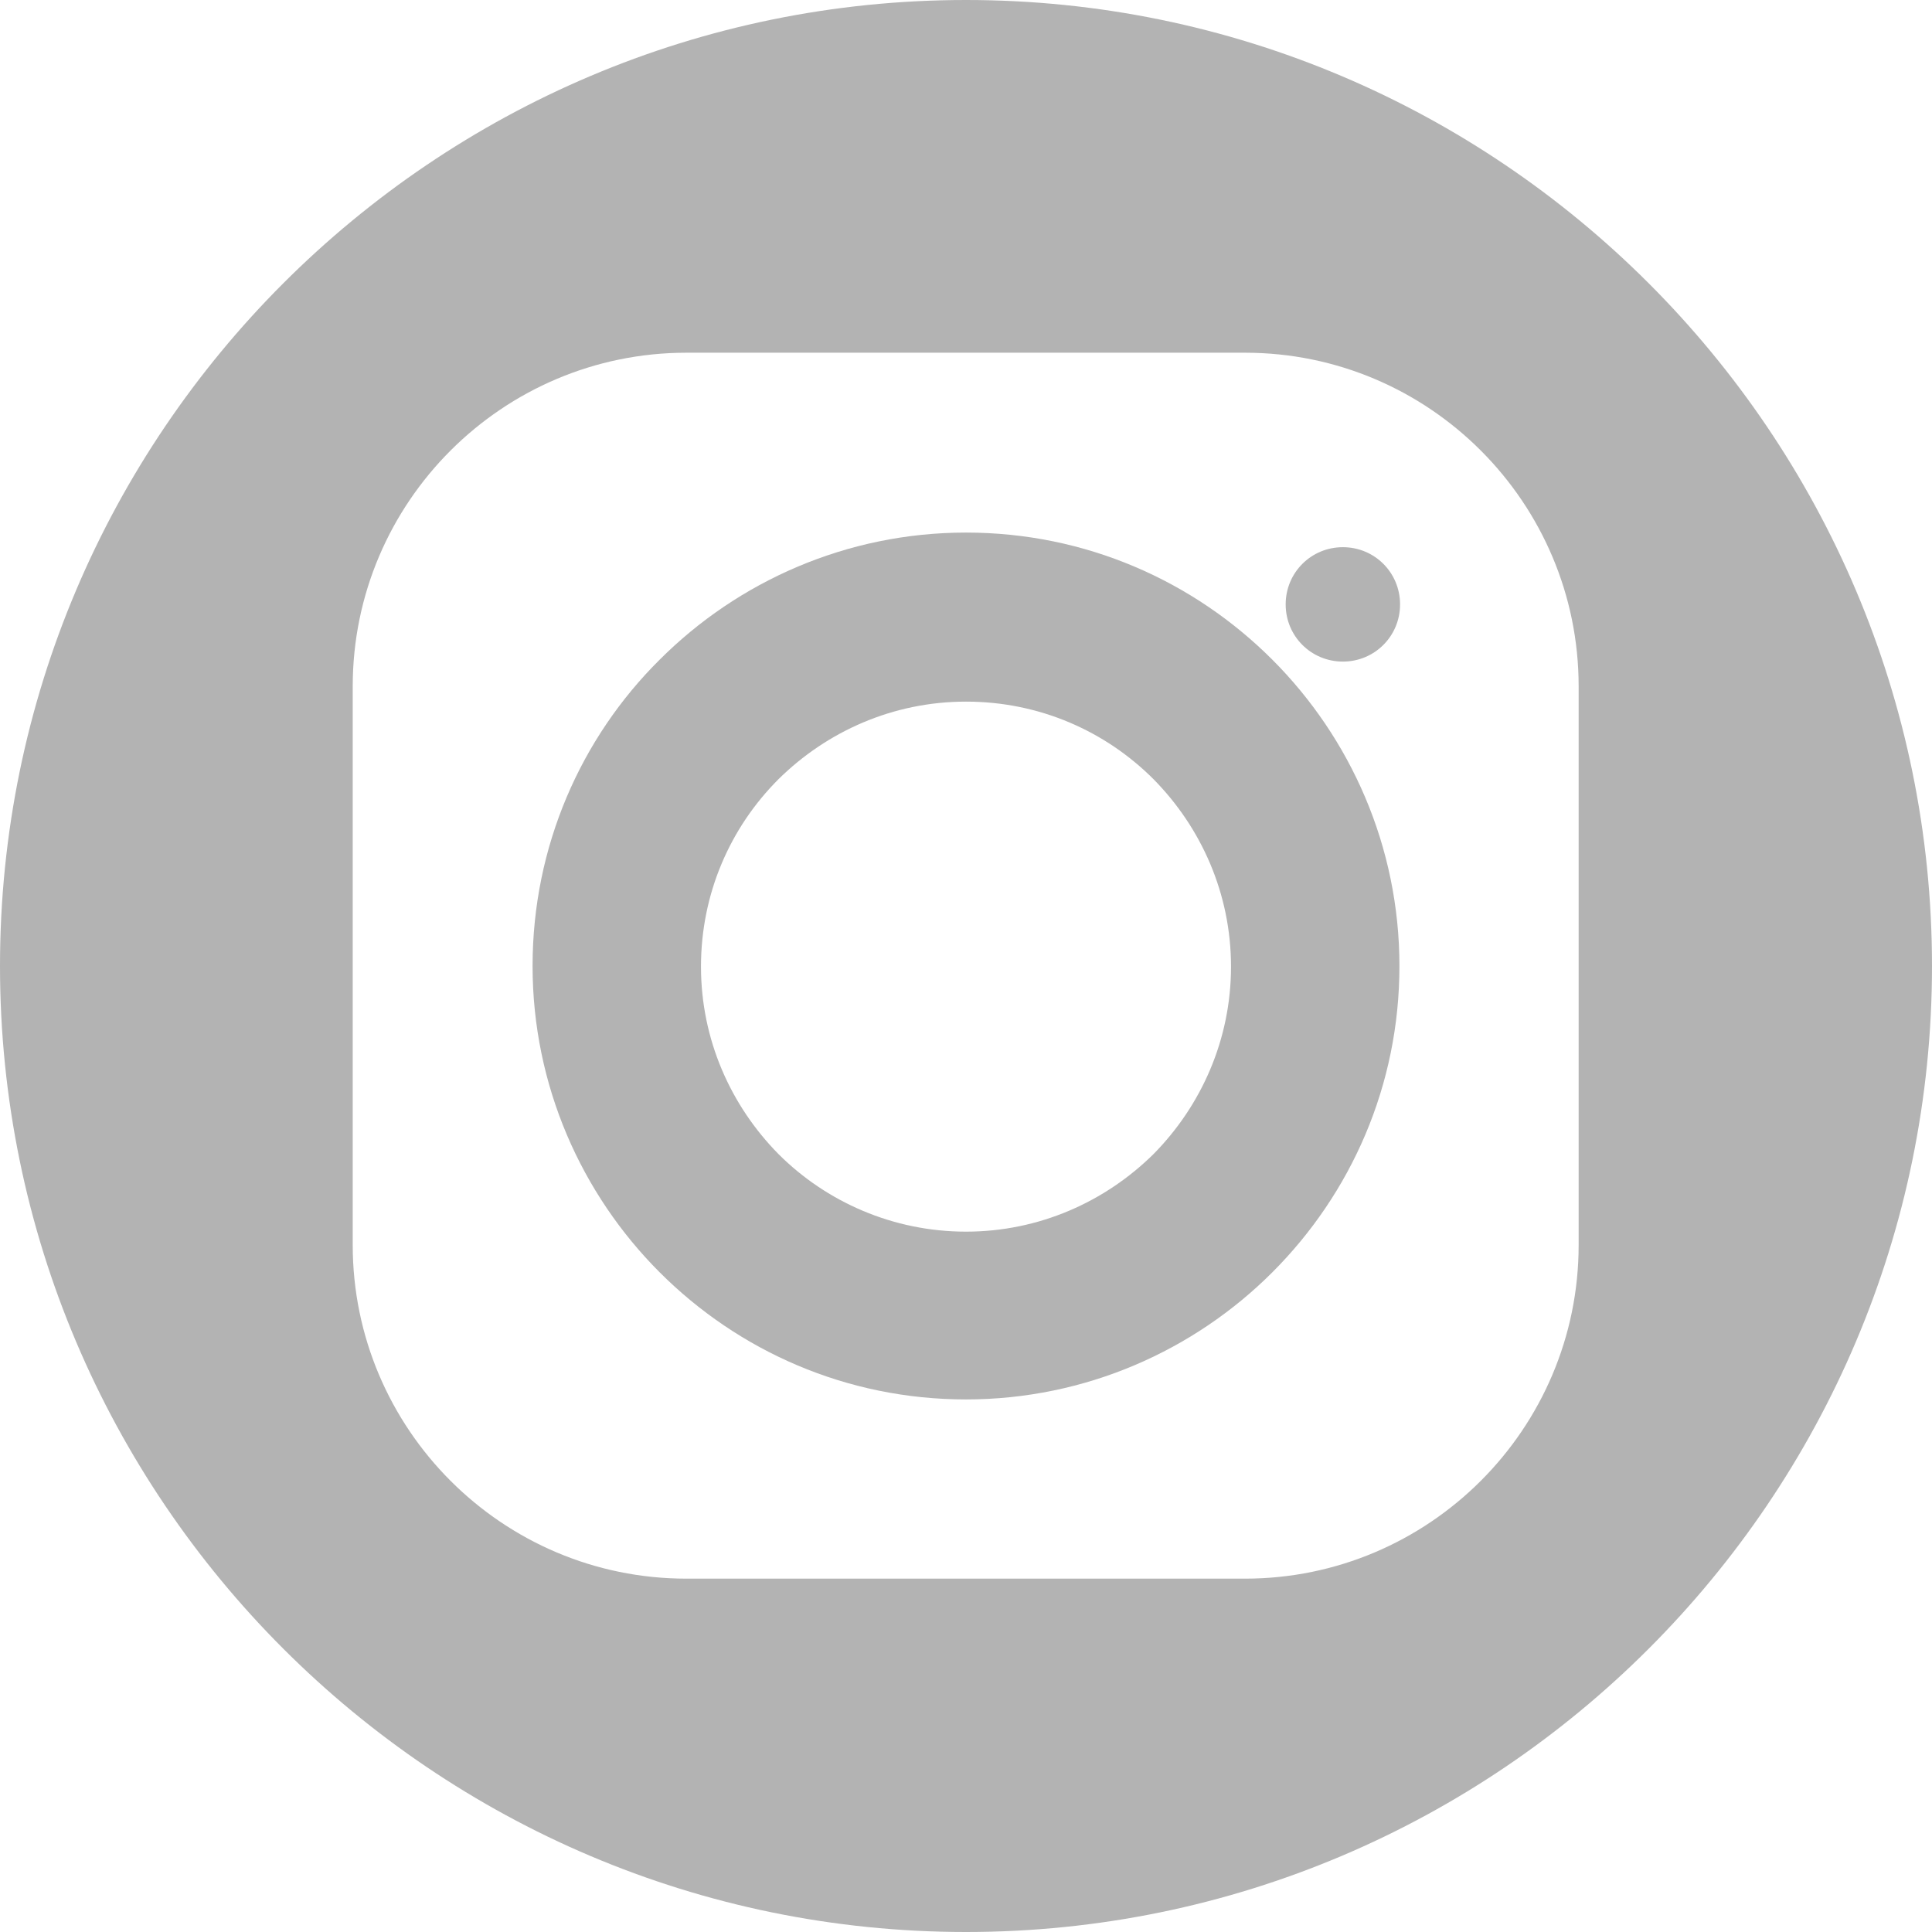
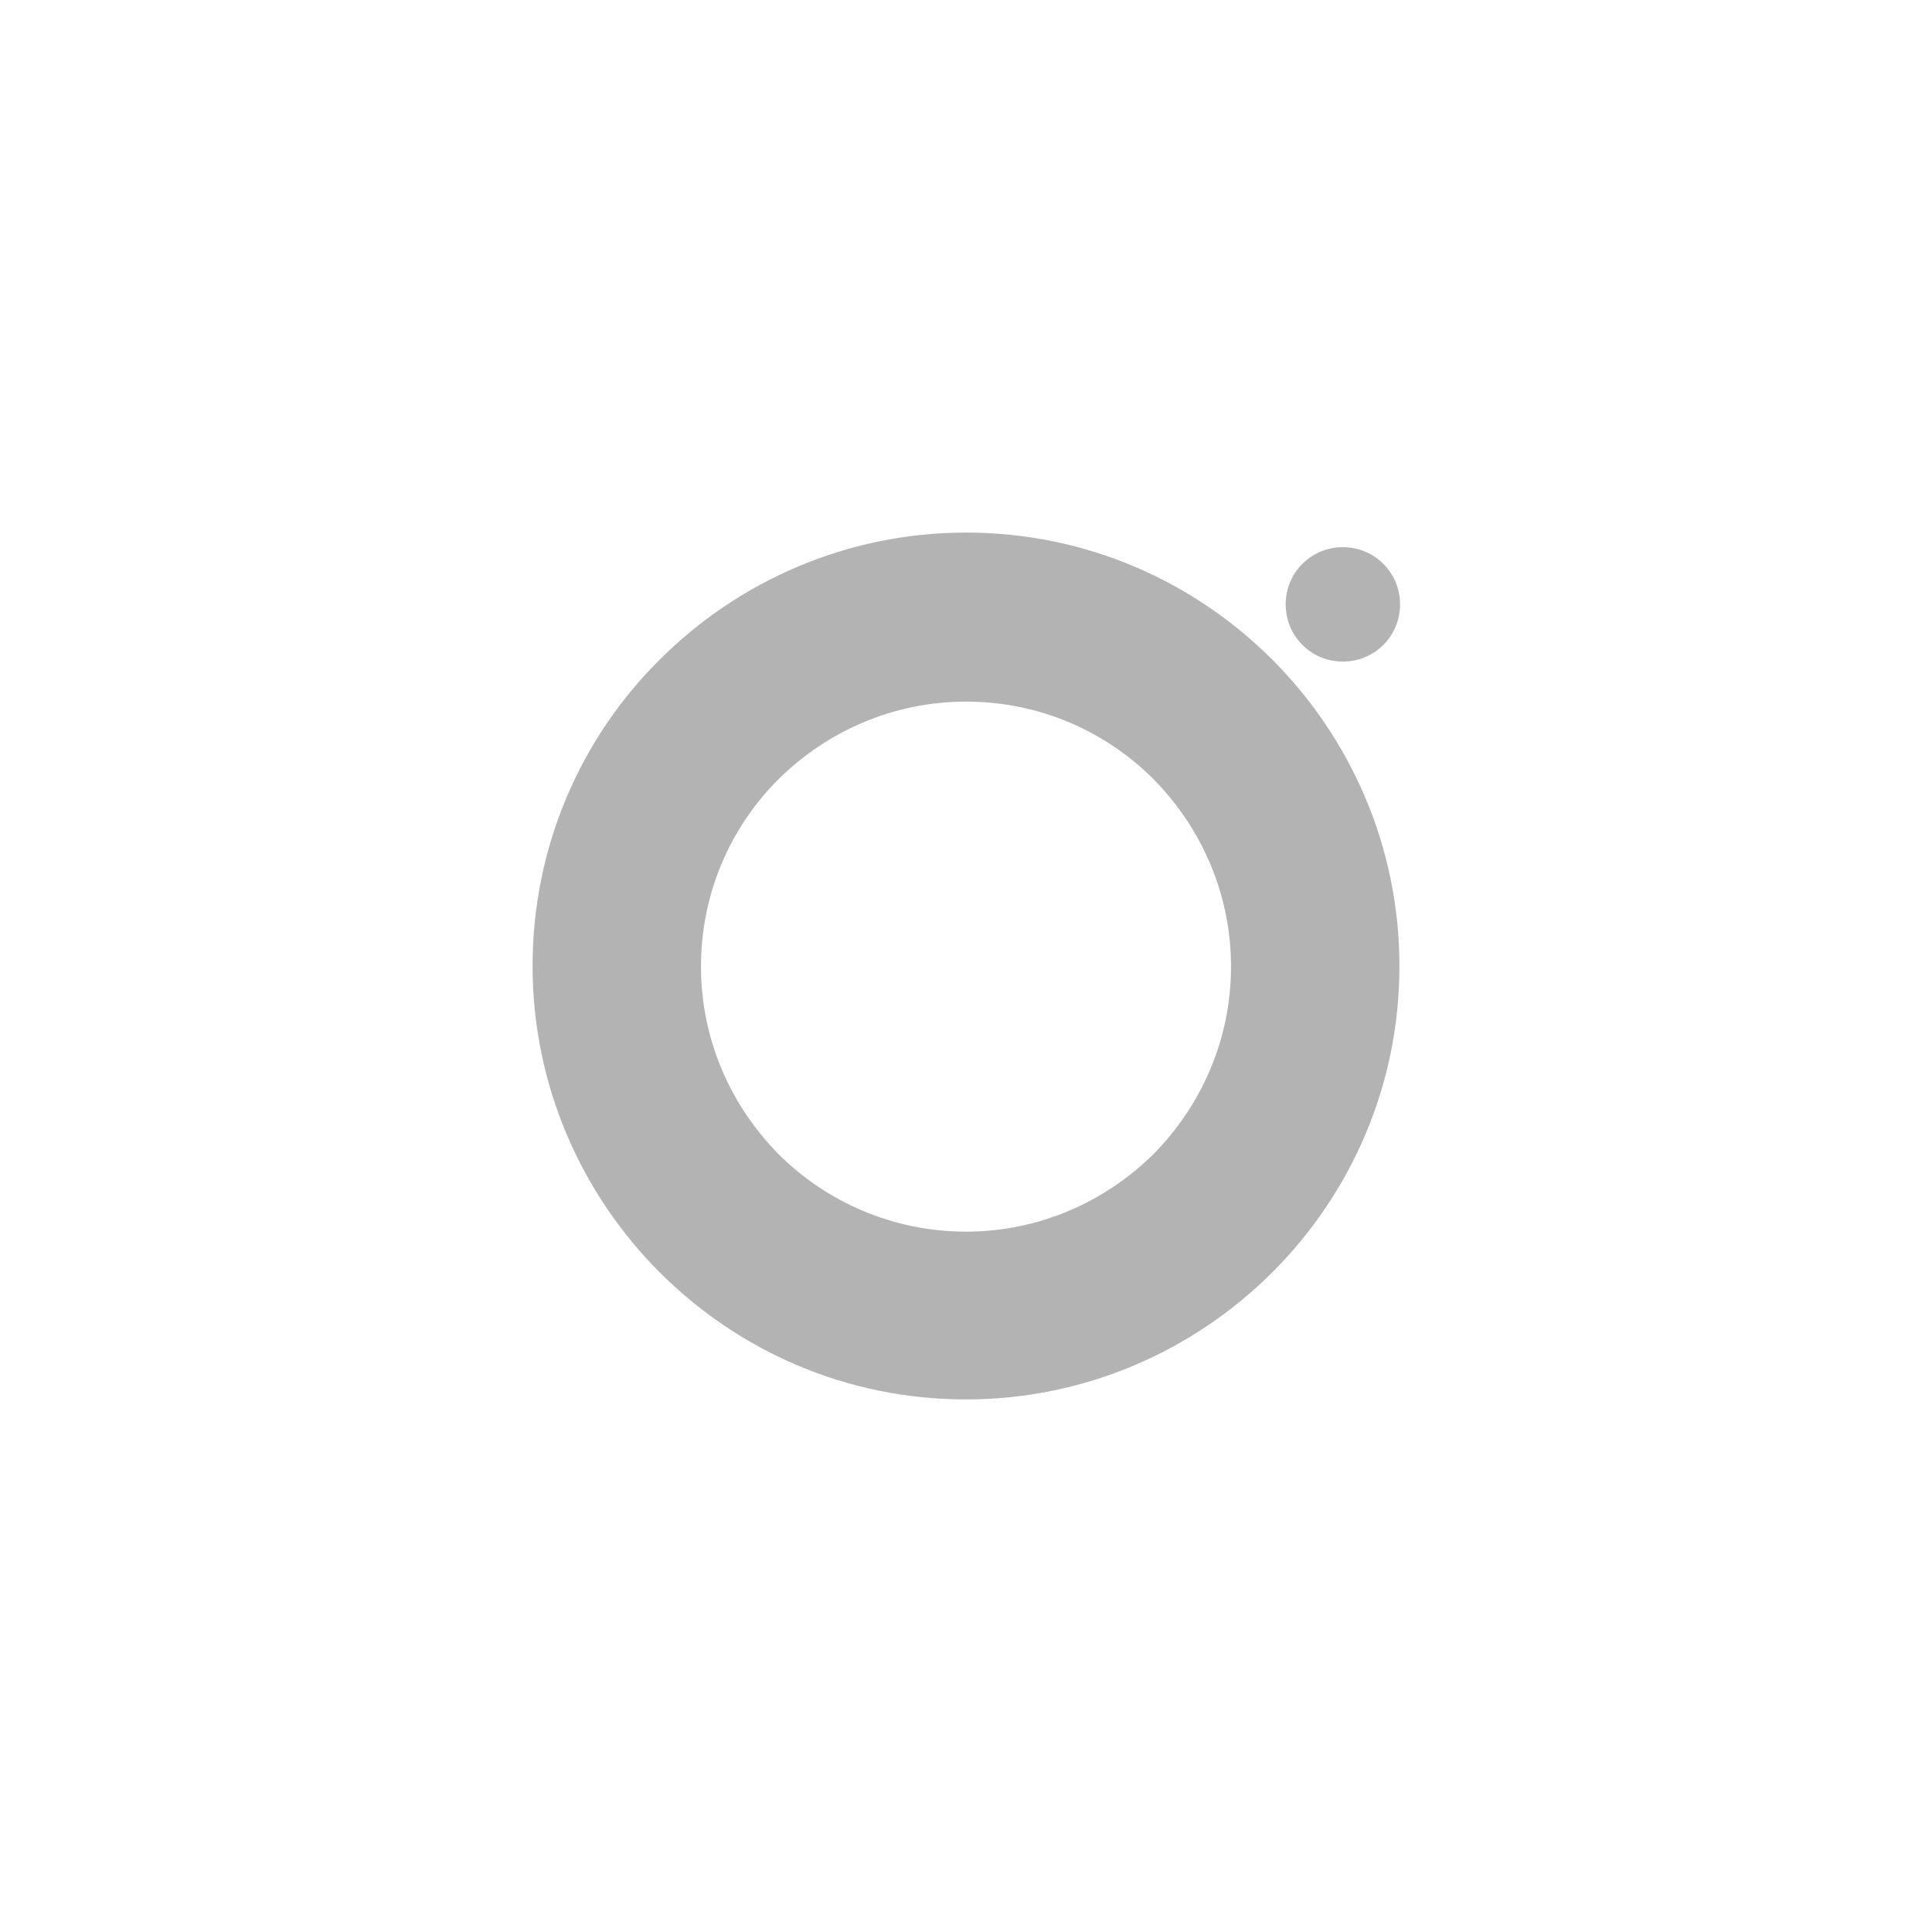
<svg xmlns="http://www.w3.org/2000/svg" xml:space="preserve" width="4.233mm" height="4.233mm" version="1.1" style="shape-rendering:geometricPrecision; text-rendering:geometricPrecision; image-rendering:optimizeQuality; fill-rule:evenodd; clip-rule:evenodd" viewBox="0 0 30.4 30.4">
  <defs>
    <style type="text/css"> .fil0 {fill:#B3B3B3;fill-rule:nonzero} </style>
  </defs>
  <g id="Слой_x0020_1">
-     <path class="fil0" d="M15.2 30.4c-8.38,0 -15.2,-6.82 -15.2,-15.2 0,-8.38 6.82,-15.2 15.2,-15.2 8.38,0 15.2,6.82 15.2,15.2 0,8.38 -6.82,15.2 -15.2,15.2zm4.39 -5.56c2.89,0 5.25,-2.35 5.25,-5.25l0 -8.79c0,-2.89 -2.35,-5.25 -5.25,-5.25l-8.79 0c-2.89,0 -5.25,2.35 -5.25,5.25l0 8.79c0,2.89 2.35,5.25 5.25,5.25l8.79 0z" />
    <path class="fil0" d="M15.2 22.02c-1.88,0 -3.58,-0.76 -4.82,-2 -1.23,-1.23 -2,-2.94 -2,-4.82 0,-1.88 0.76,-3.59 2,-4.82 1.23,-1.23 2.94,-2 4.82,-2 1.88,0 3.58,0.76 4.82,2 1.23,1.23 2,2.94 2,4.82 0,1.88 -0.76,3.58 -2,4.82 -1.23,1.23 -2.94,2 -4.82,2zm0 -10.98c-1.15,0 -2.19,0.47 -2.95,1.22 -0.76,0.76 -1.22,1.8 -1.22,2.95 0,1.15 0.47,2.19 1.22,2.95 0.75,0.75 1.8,1.22 2.95,1.22 1.15,0 2.19,-0.47 2.95,-1.22 0.75,-0.76 1.22,-1.8 1.22,-2.95 0,-1.15 -0.47,-2.19 -1.22,-2.95 -0.76,-0.76 -1.8,-1.22 -2.95,-1.22z" />
    <path class="fil0" d="M22.03 9.51c0,0.5 -0.4,0.9 -0.9,0.9 -0.5,0 -0.9,-0.4 -0.9,-0.9 0,-0.5 0.4,-0.9 0.9,-0.9 0.5,0 0.9,0.4 0.9,0.9z" />
  </g>
</svg>